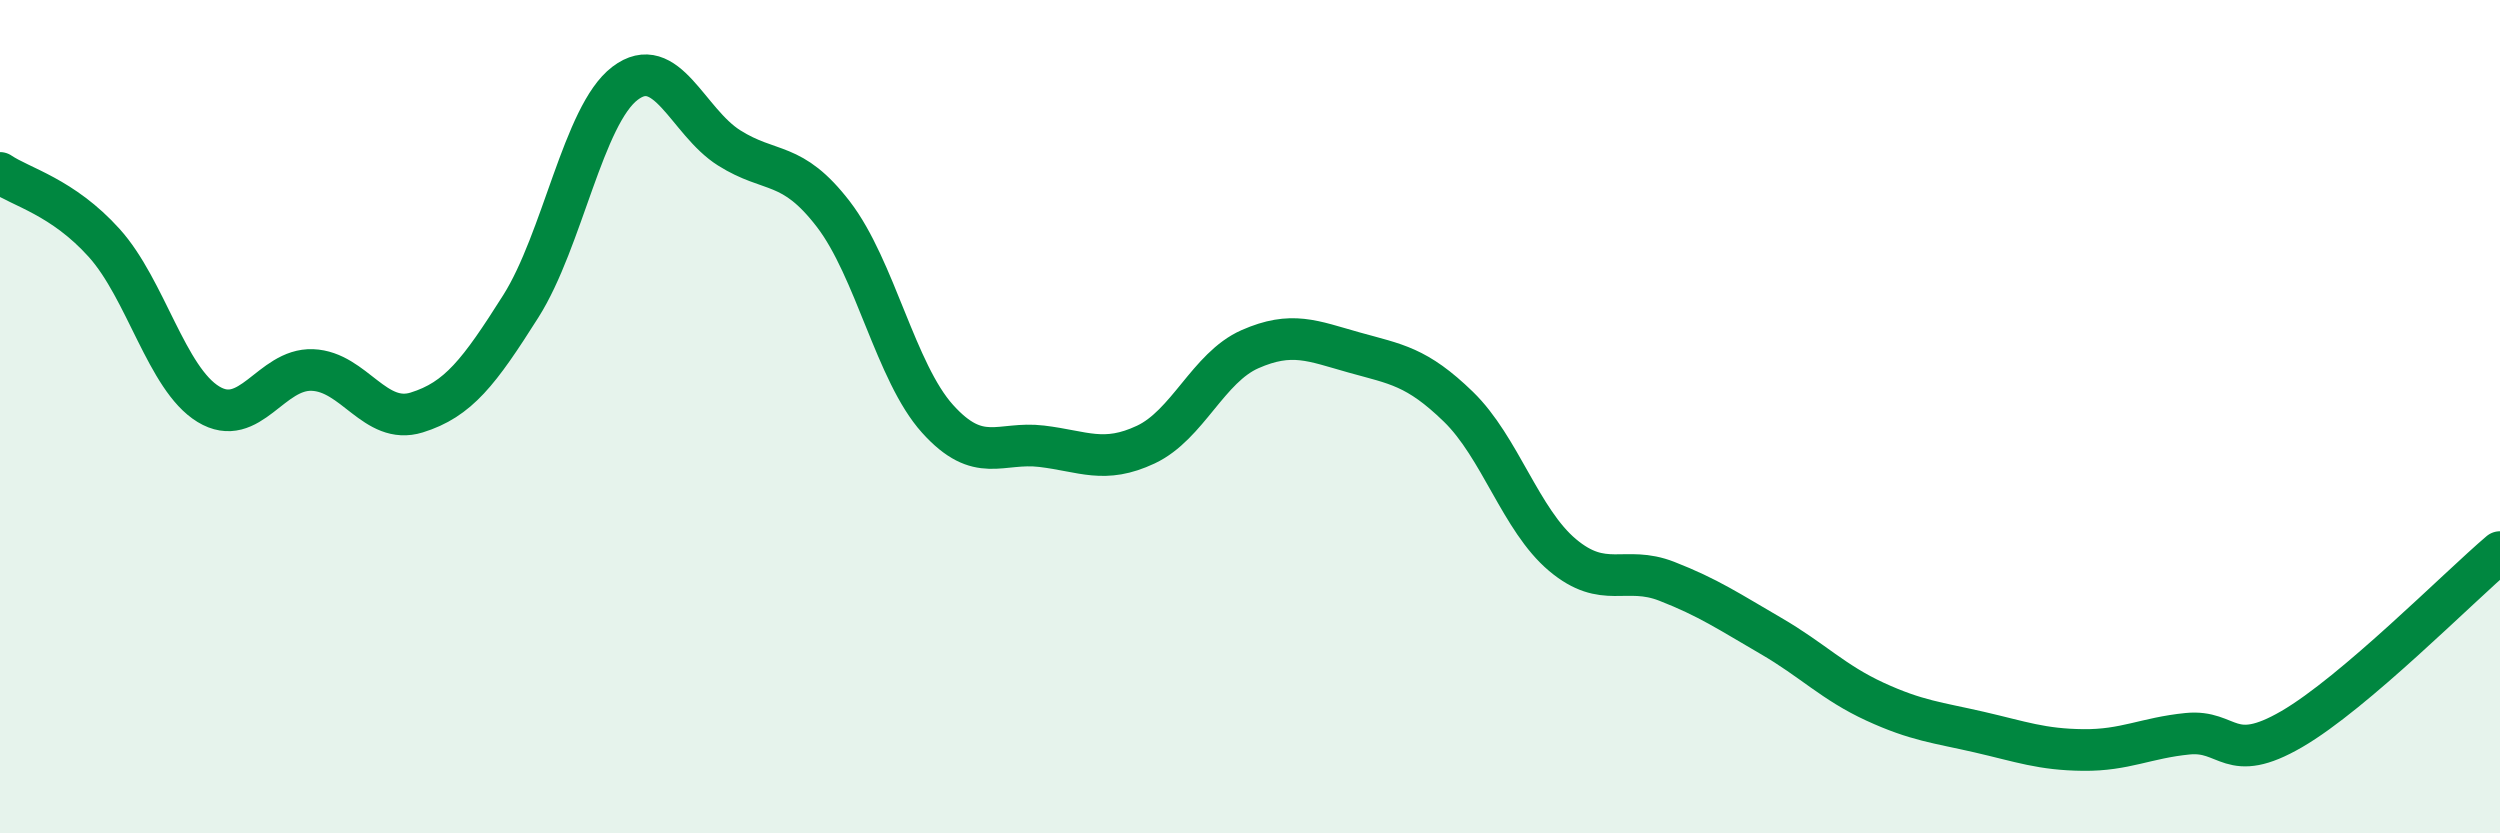
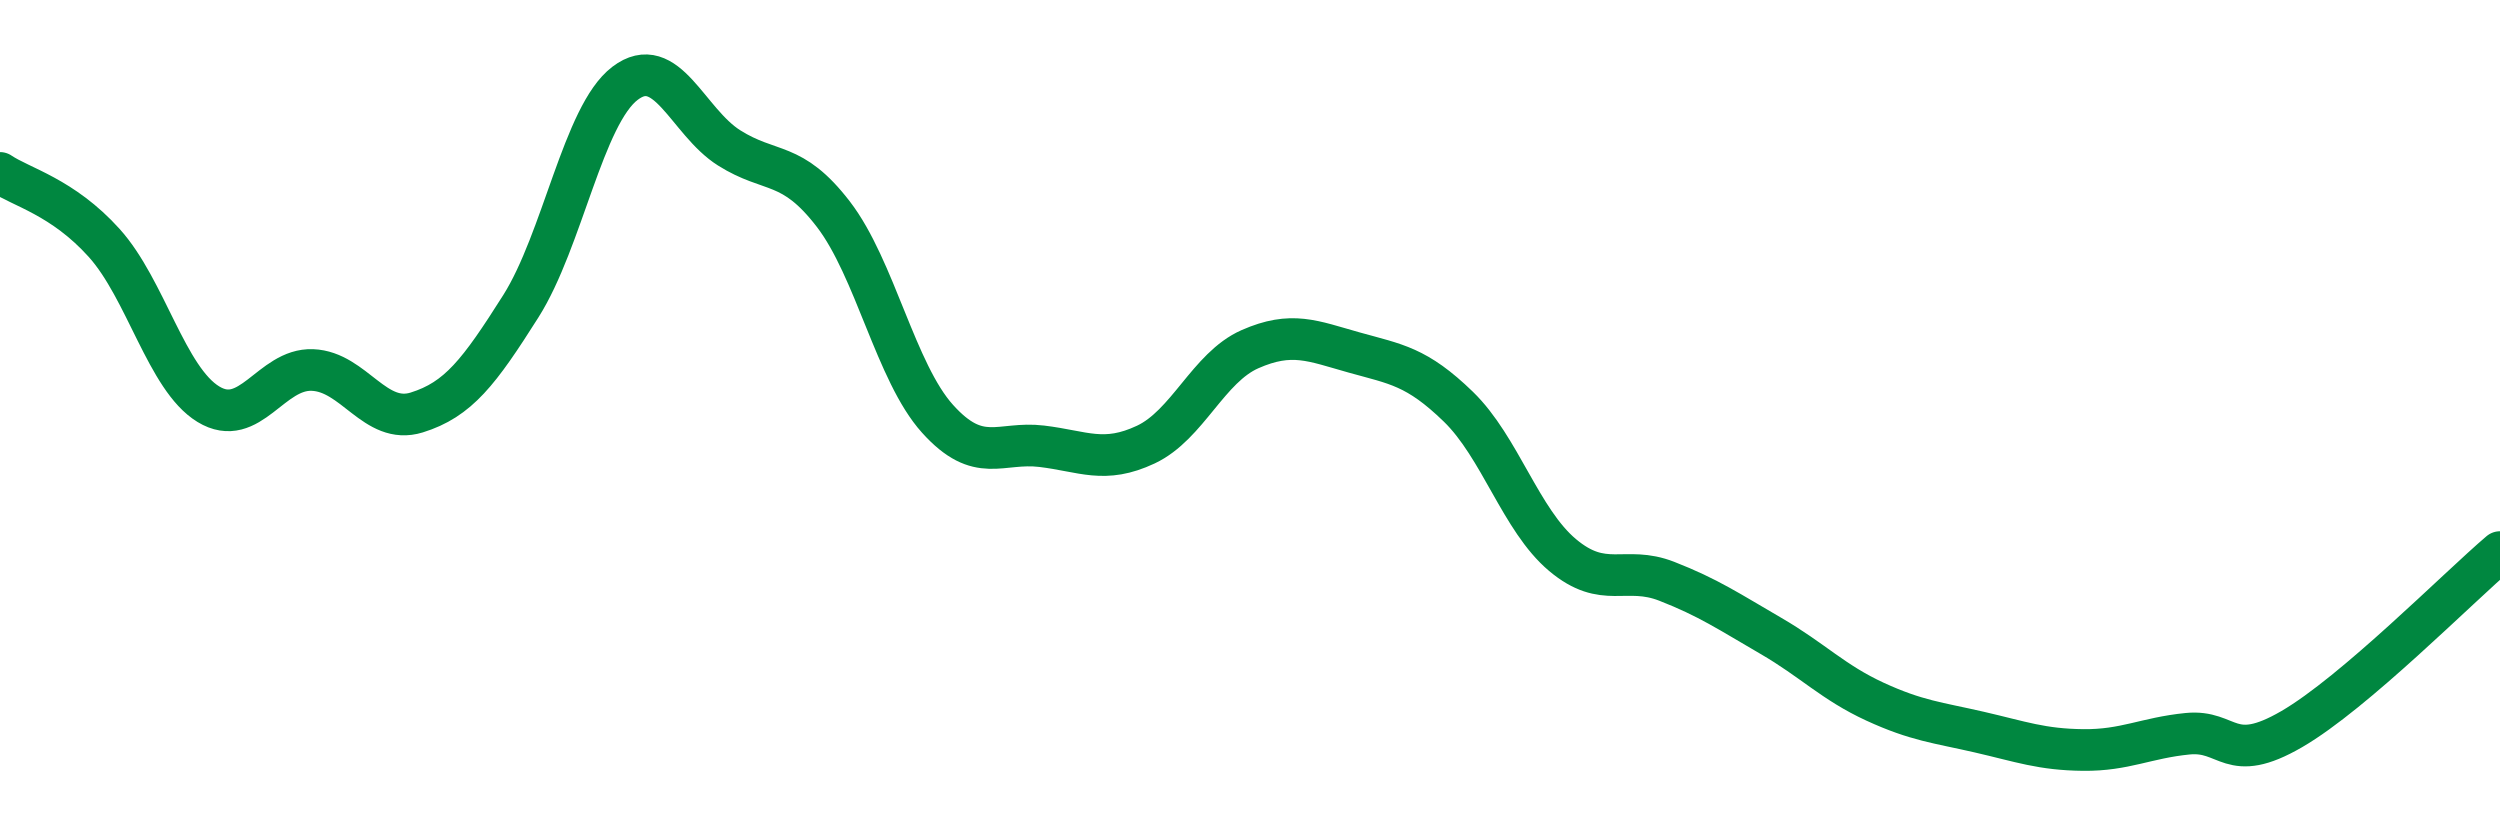
<svg xmlns="http://www.w3.org/2000/svg" width="60" height="20" viewBox="0 0 60 20">
-   <path d="M 0,4.15 C 0.5,4.49 1.5,4.72 2.5,5.83 C 3.5,6.94 4,9.09 5,9.7 C 6,10.31 6.5,8.84 7.5,8.88 C 8.5,8.92 9,10.21 10,9.9 C 11,9.59 11.5,8.93 12.5,7.35 C 13.5,5.77 14,2.76 15,2 C 16,1.24 16.5,2.92 17.5,3.55 C 18.5,4.18 19,3.84 20,5.14 C 21,6.44 21.5,8.94 22.5,10.05 C 23.5,11.16 24,10.59 25,10.71 C 26,10.83 26.5,11.14 27.5,10.67 C 28.5,10.2 29,8.82 30,8.38 C 31,7.94 31.5,8.18 32.5,8.46 C 33.5,8.74 34,8.79 35,9.76 C 36,10.73 36.5,12.48 37.5,13.32 C 38.5,14.16 39,13.56 40,13.95 C 41,14.34 41.5,14.68 42.5,15.26 C 43.5,15.84 44,16.38 45,16.84 C 46,17.3 46.5,17.34 47.5,17.57 C 48.5,17.8 49,17.99 50,18 C 51,18.01 51.5,17.71 52.5,17.61 C 53.5,17.51 53.5,18.37 55,17.5 C 56.5,16.63 59,14.1 60,13.25L60 20L0 20Z" fill="#008740" opacity="0.1" stroke-linecap="round" stroke-linejoin="round" />
  <path d="M 0,4.15 C 0.5,4.49 1.5,4.72 2.5,5.83 C 3.5,6.94 4,9.09 5,9.7 C 6,10.31 6.5,8.84 7.5,8.88 C 8.5,8.92 9,10.21 10,9.9 C 11,9.59 11.5,8.93 12.5,7.35 C 13.5,5.77 14,2.76 15,2 C 16,1.24 16.5,2.92 17.5,3.55 C 18.5,4.18 19,3.84 20,5.14 C 21,6.44 21.5,8.94 22.5,10.05 C 23.5,11.16 24,10.59 25,10.71 C 26,10.83 26.5,11.14 27.5,10.67 C 28.5,10.2 29,8.82 30,8.38 C 31,7.94 31.5,8.18 32.5,8.46 C 33.5,8.74 34,8.79 35,9.76 C 36,10.73 36.5,12.48 37.5,13.32 C 38.5,14.16 39,13.56 40,13.95 C 41,14.34 41.5,14.68 42.5,15.26 C 43.5,15.84 44,16.38 45,16.84 C 46,17.3 46.5,17.34 47.5,17.57 C 48.5,17.8 49,17.99 50,18 C 51,18.01 51.5,17.71 52.5,17.61 C 53.5,17.51 53.5,18.37 55,17.5 C 56.5,16.63 59,14.1 60,13.25" stroke="#008740" stroke-width="1" fill="none" stroke-linecap="round" stroke-linejoin="round" />
</svg>